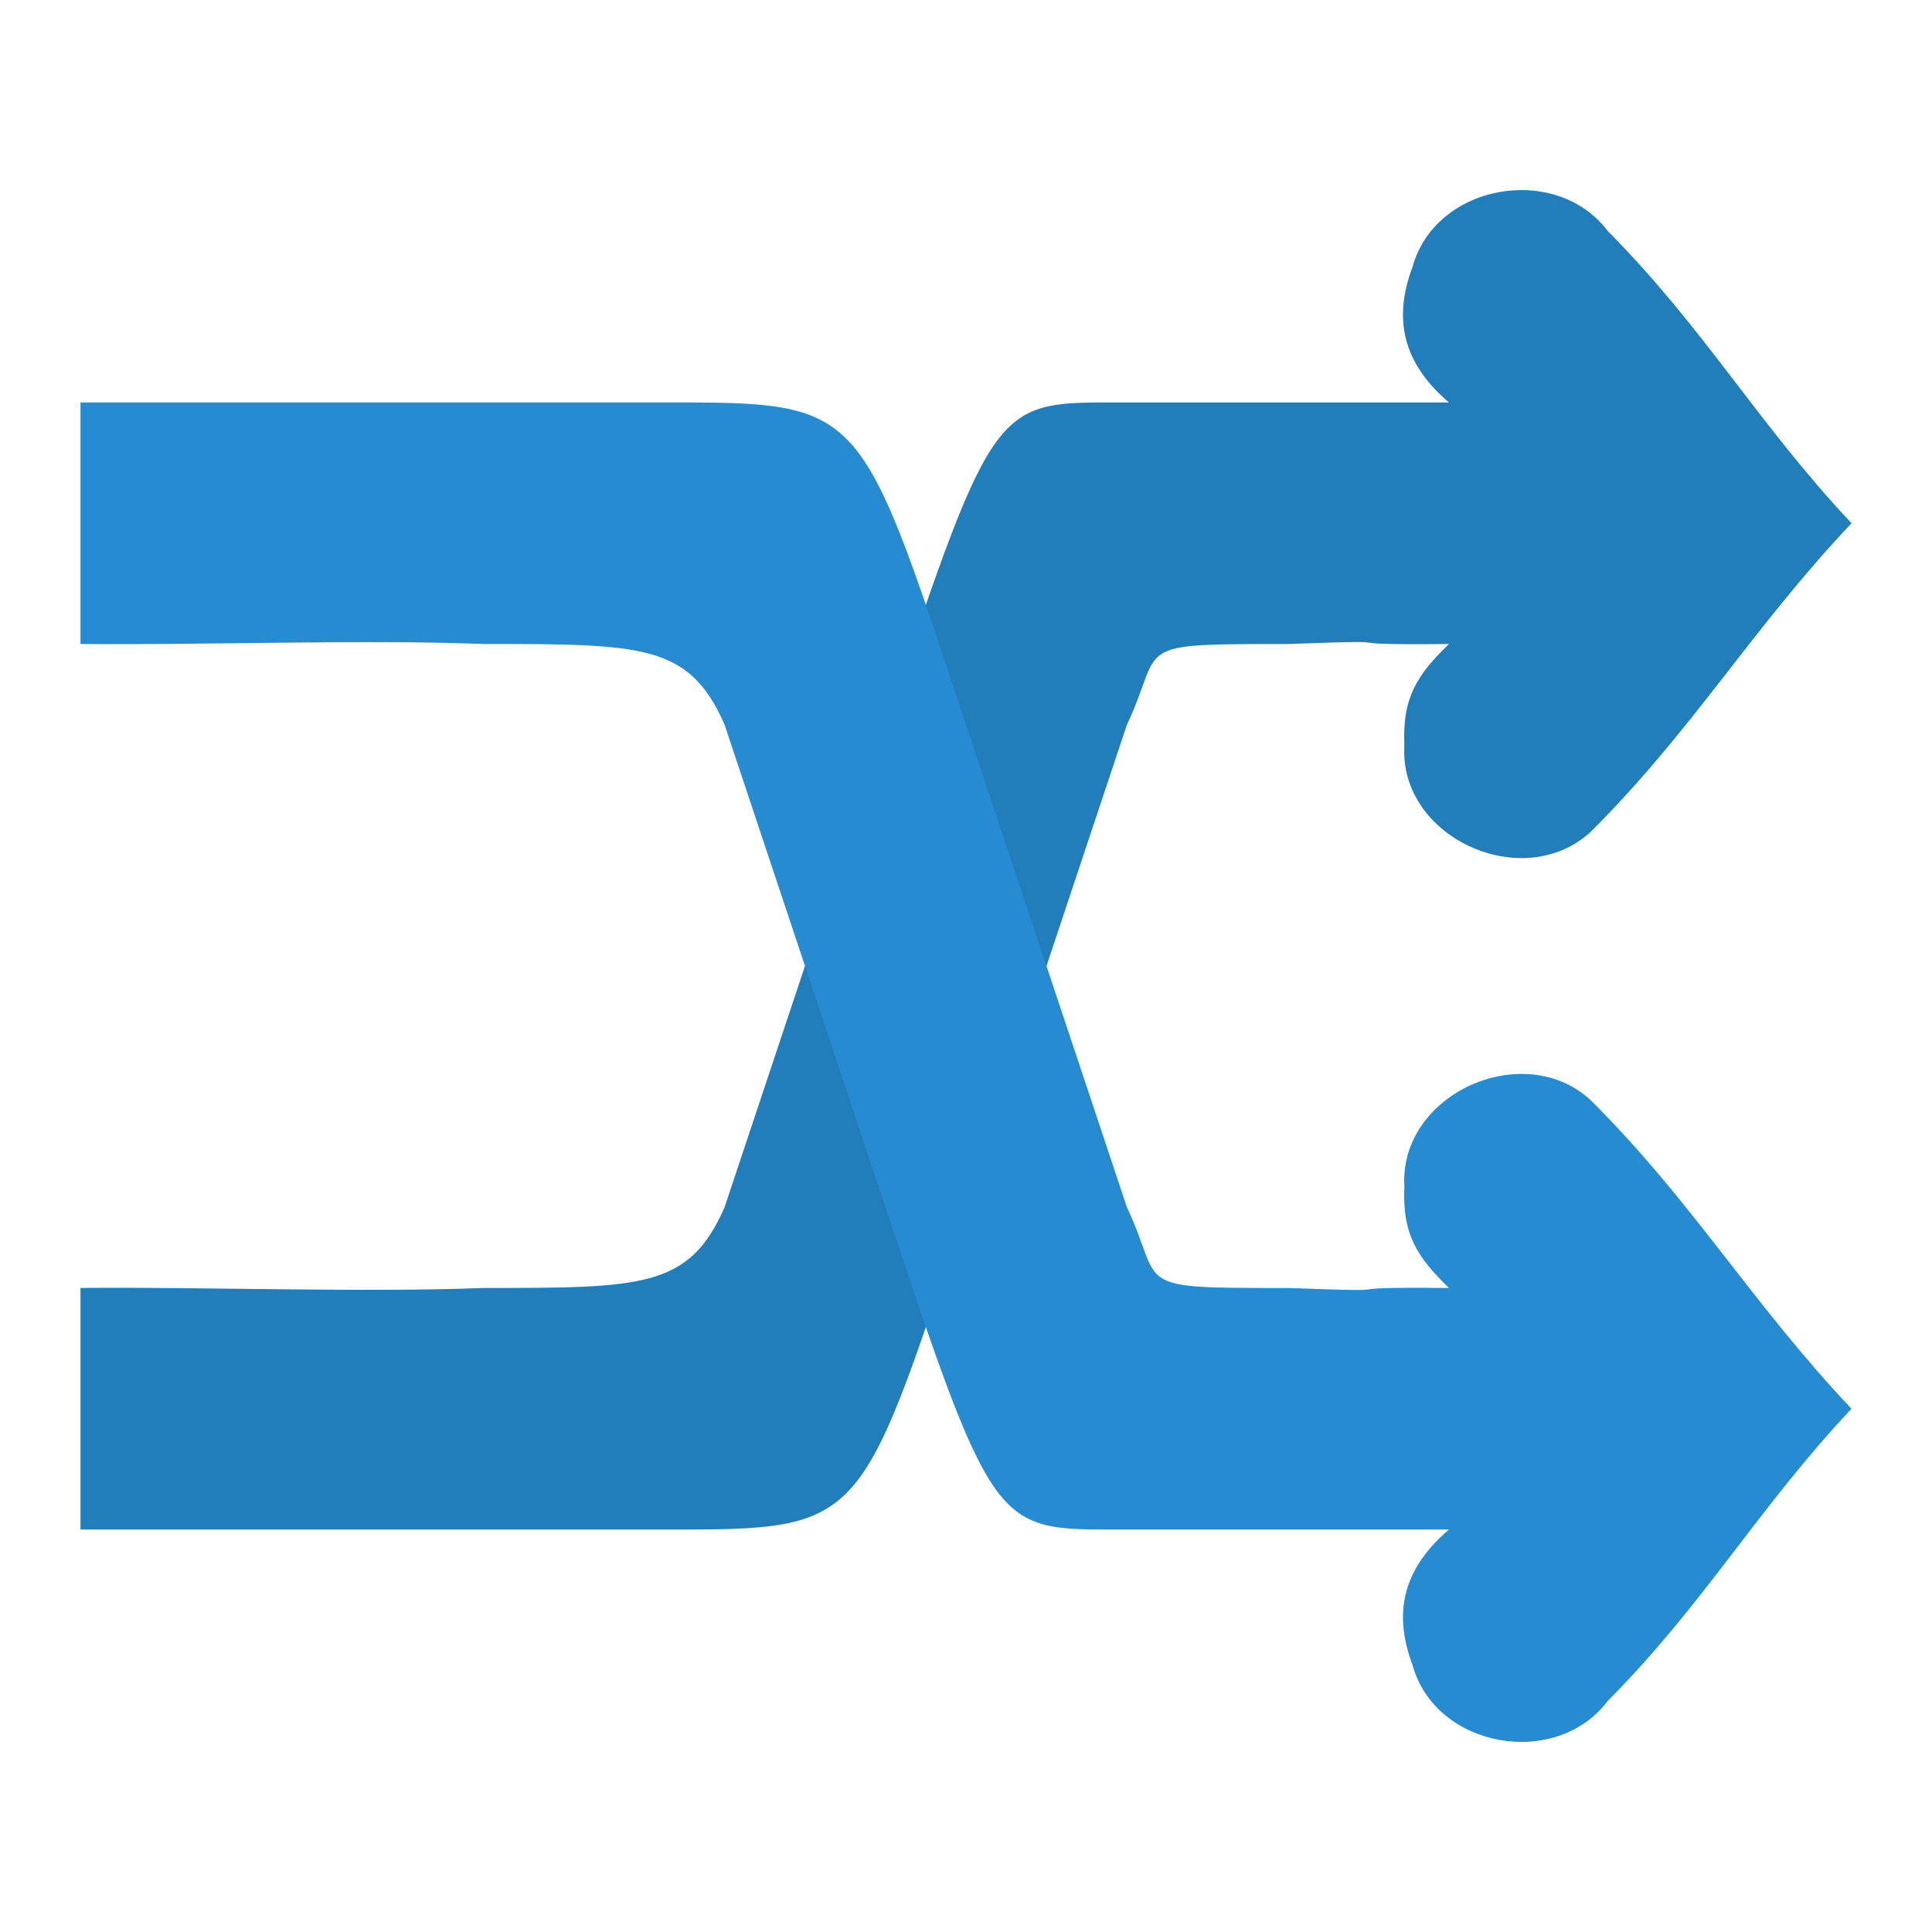
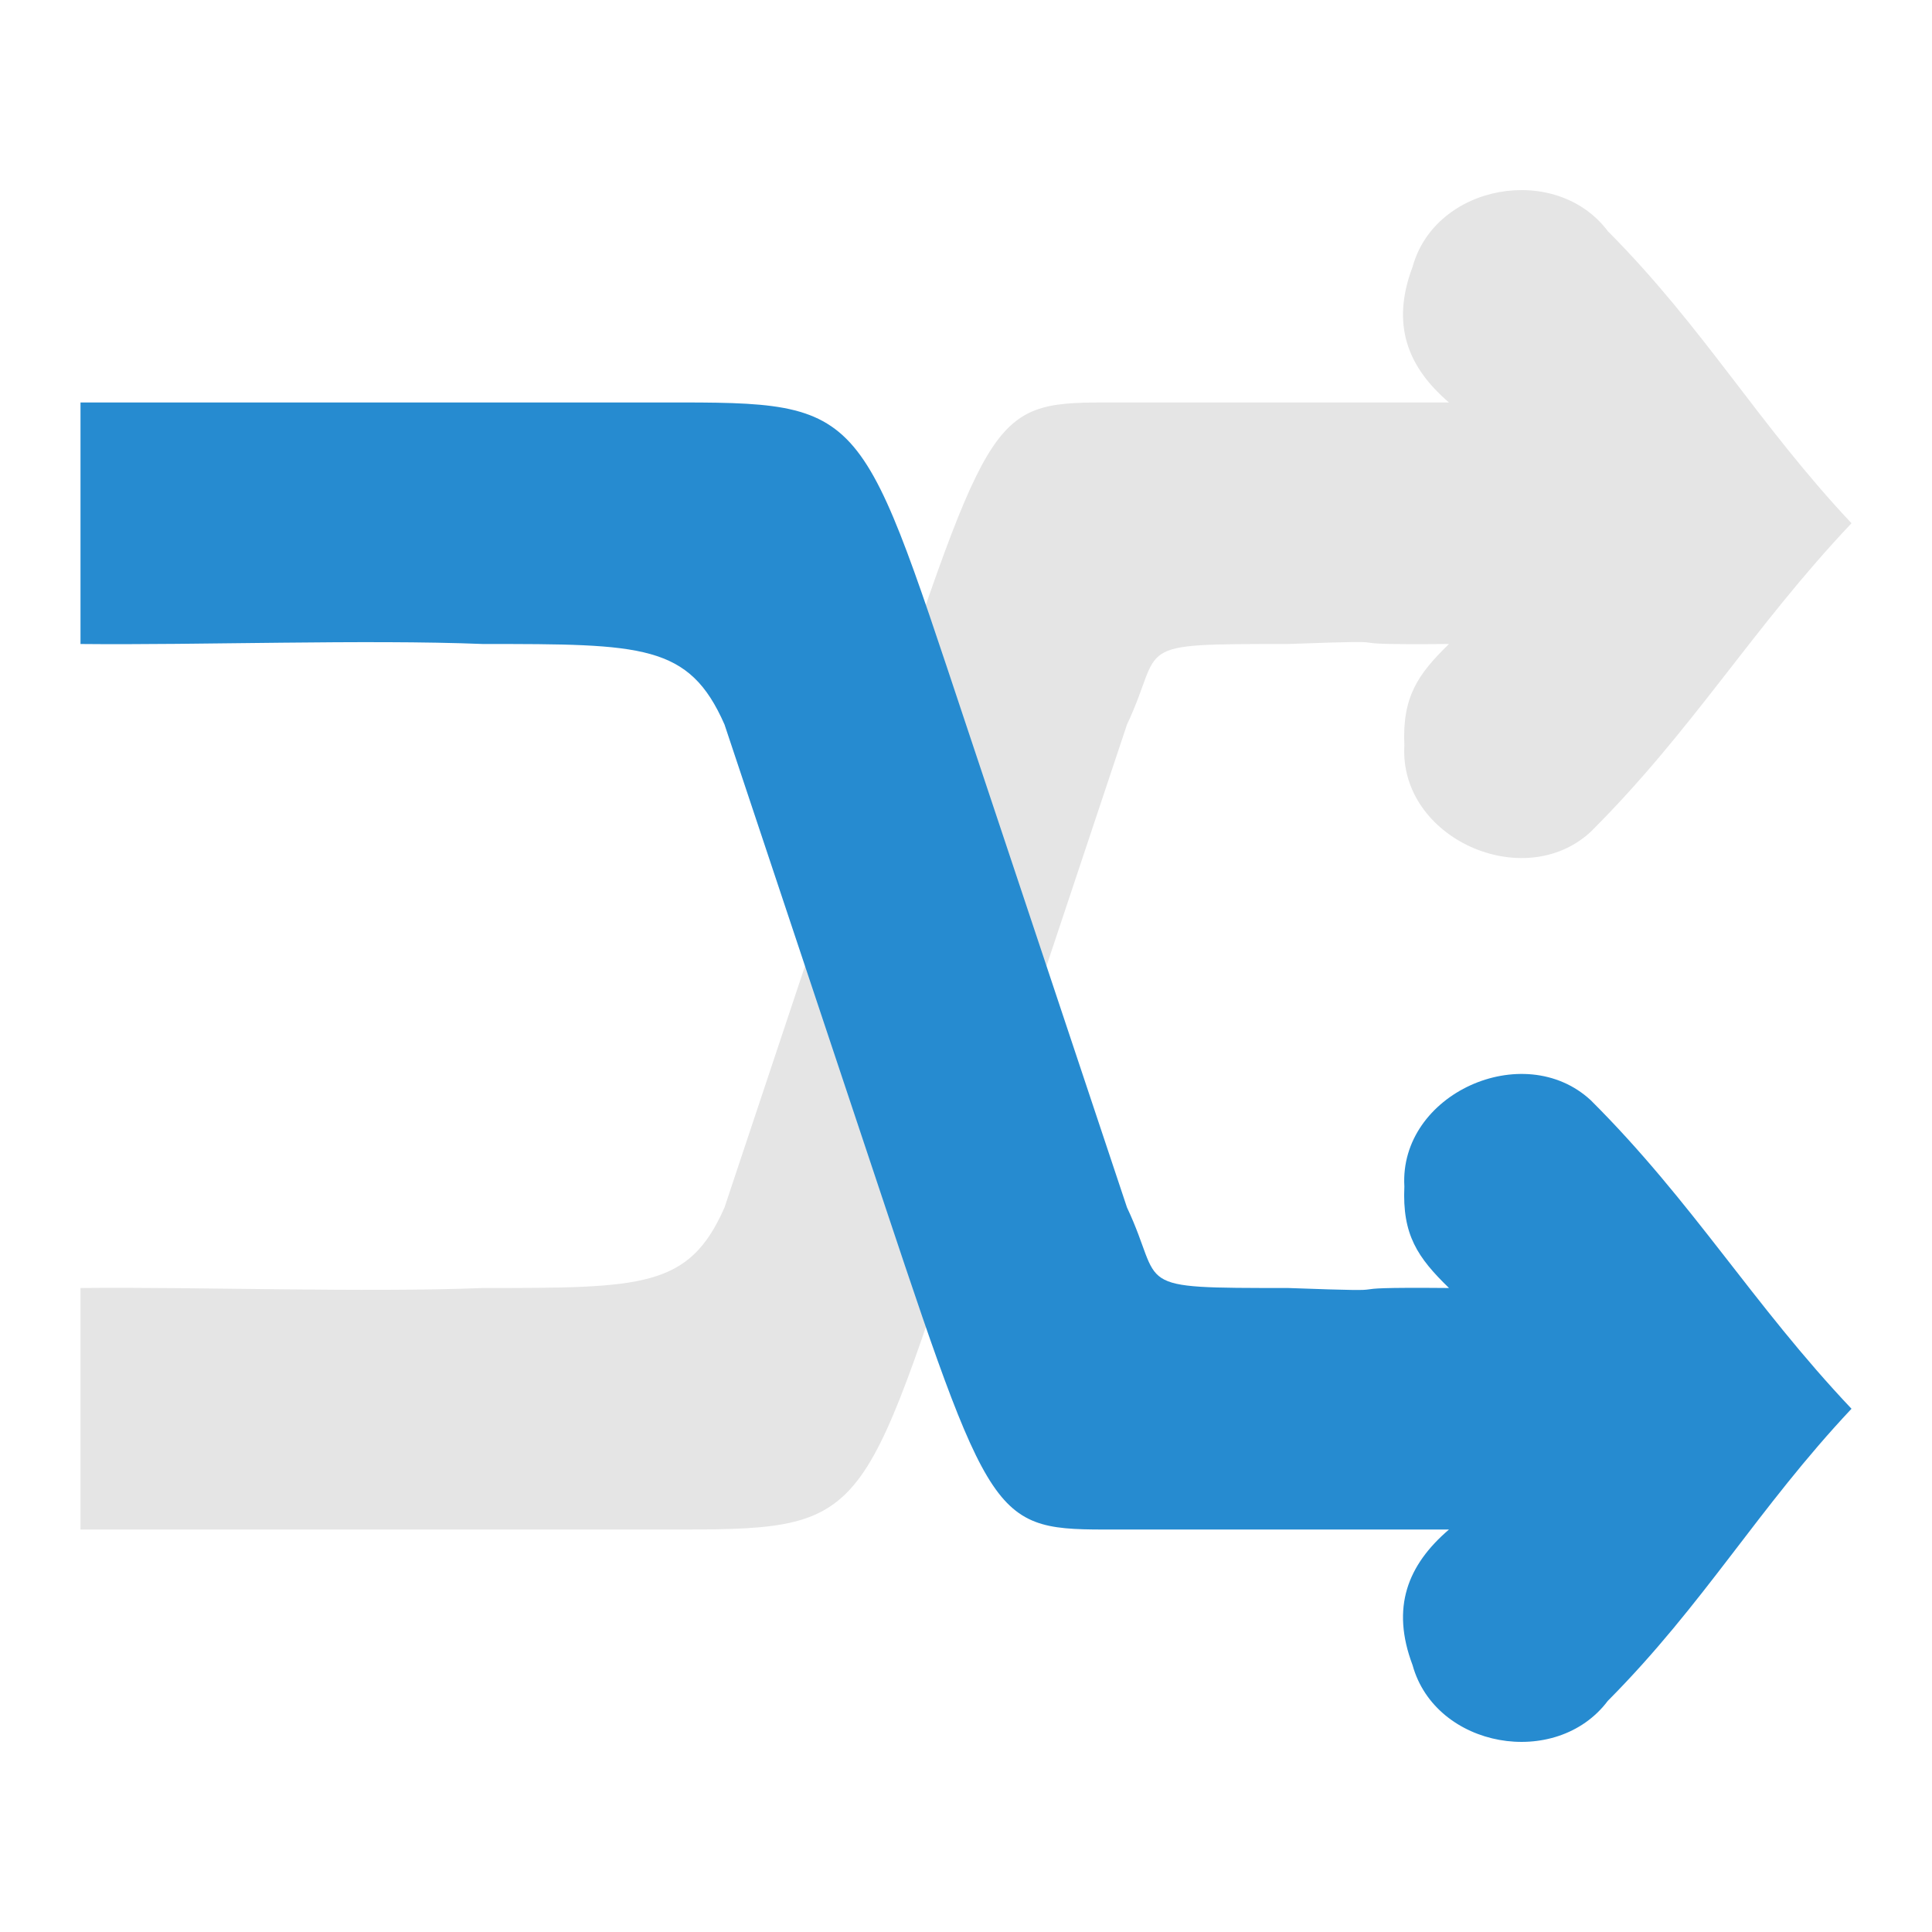
<svg xmlns="http://www.w3.org/2000/svg" width="48" height="48" viewBox="0 0 48 48">
  <g>
-     <path d="M 2 38 C 2 36.164 2 33.836 2 32 C 4.938 31.969 9.062 32.117 12 32 C 15.969 32 17.121 32 18 30 L 22 18 C 24.75 9.75 24.734 10 28 10 C 31.094 10 32.906 10 36 10 C 34.969 9.117 34.555 8.062 35.094 6.633 C 35.664 4.562 38.664 4.039 39.945 5.742 C 42.344 8.156 43.672 10.523 46 13 C 43.531 15.609 42.07 18.125 39.523 20.664 C 37.852 22.211 34.758 20.82 34.891 18.523 C 34.836 17.32 35.219 16.758 36 16 C 32.547 16.031 35.445 15.875 32 16 C 28 16 28.945 16 28 18 L 24 30 C 21.25 38.25 21.5 38 16 38 C 13.422 38 4.578 38 2 38 Z " fill="#268bd0" />
    <path d="M 2 38 C 2 36.164 2 33.836 2 32 C 4.938 31.969 9.062 32.117 12 32 C 15.969 32 17.121 32 18 30 L 22 18 C 24.75 9.75 24.734 10 28 10 C 31.094 10 32.906 10 36 10 C 34.969 9.117 34.555 8.062 35.094 6.633 C 35.664 4.562 38.664 4.039 39.945 5.742 C 42.344 8.156 43.672 10.523 46 13 C 43.531 15.609 42.07 18.125 39.523 20.664 C 37.852 22.211 34.758 20.82 34.891 18.523 C 34.836 17.32 35.219 16.758 36 16 C 32.547 16.031 35.445 15.875 32 16 C 28 16 28.945 16 28 18 L 24 30 C 21.25 38.25 21.5 38 16 38 C 13.422 38 4.578 38 2 38 Z " fill-opacity="0.102" />
    <path d="M 2 10 C 2 11.836 2 14.164 2 16 C 4.938 16.031 9.062 15.883 12 16 C 15.969 16 17.121 16 18 18 L 22 30 C 24.75 38.25 24.734 38 28 38 C 31.094 38 32.906 38 36 38 C 34.969 38.883 34.555 39.938 35.094 41.367 C 35.664 43.438 38.664 43.961 39.945 42.258 C 42.344 39.844 43.672 37.477 46 35 C 43.531 32.391 42.07 29.875 39.523 27.336 C 37.852 25.789 34.758 27.18 34.891 29.477 C 34.836 30.68 35.219 31.242 36 32 C 32.547 31.969 35.445 32.125 32 32 C 28 32 28.945 32 28 30 L 24 18 C 21.25 9.75 21.5 10 16 10 C 13.422 10 4.578 10 2 10 Z " fill="#268bd0" />
  </g>
</svg>